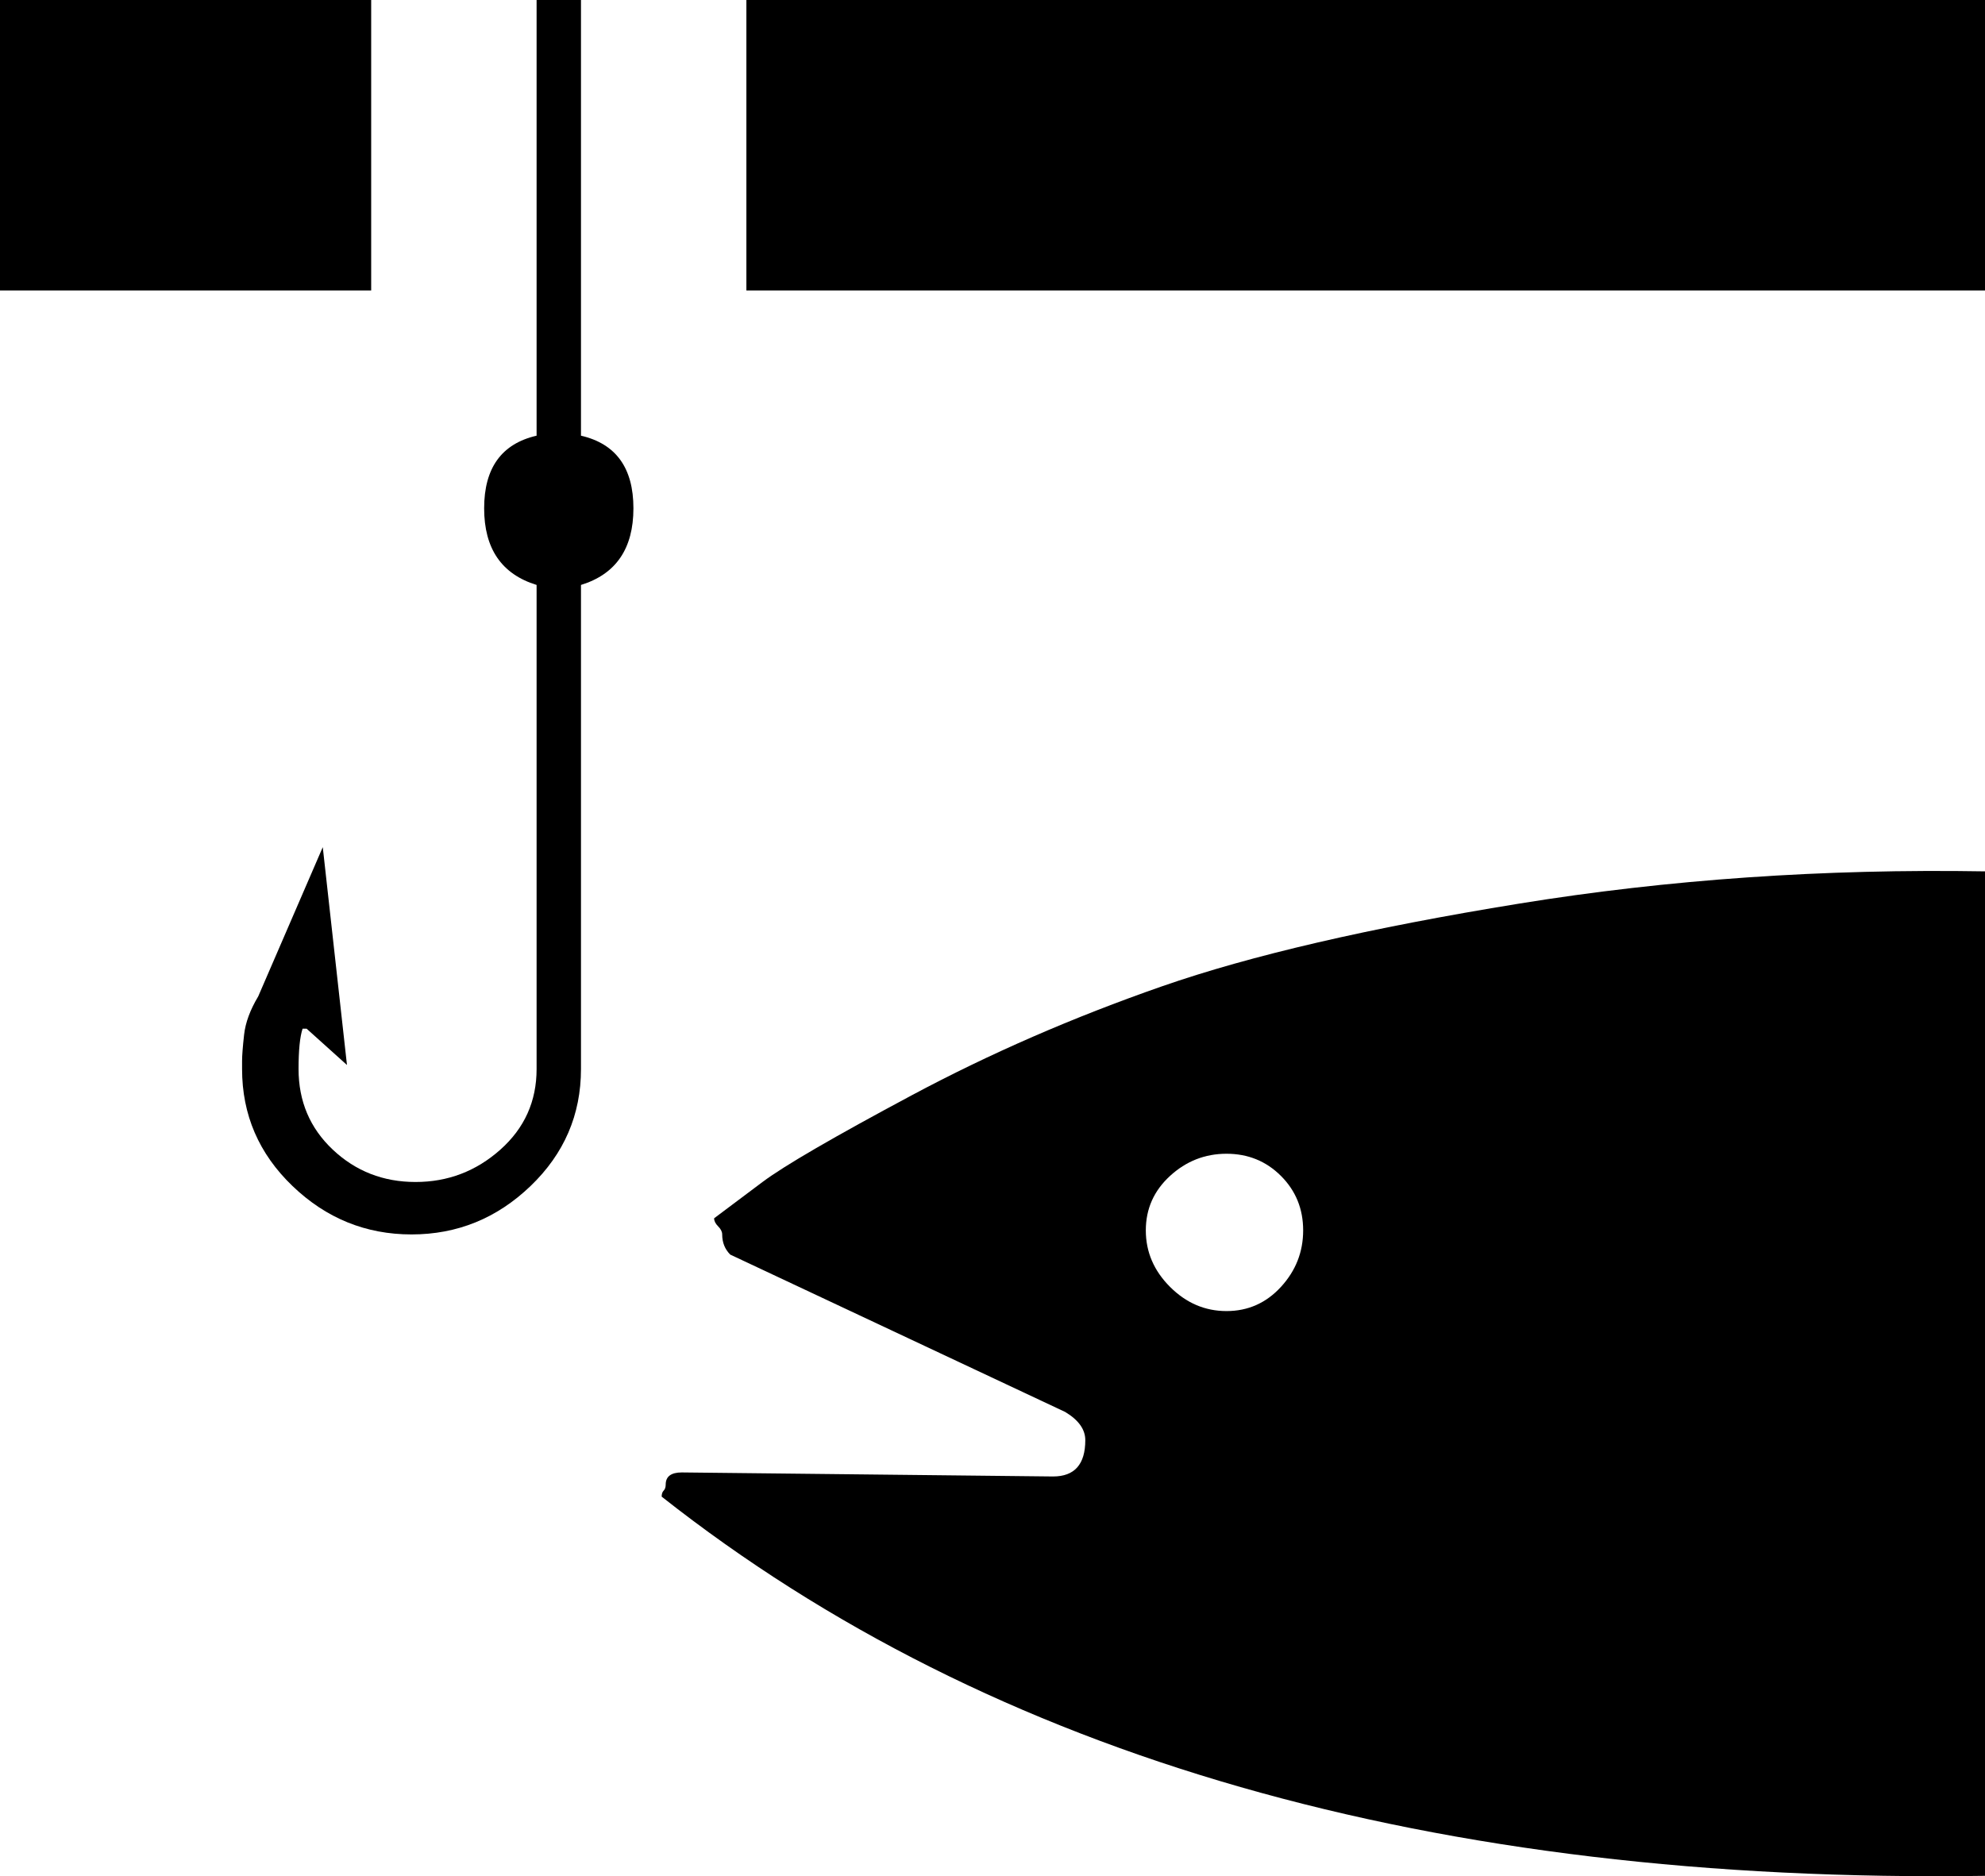
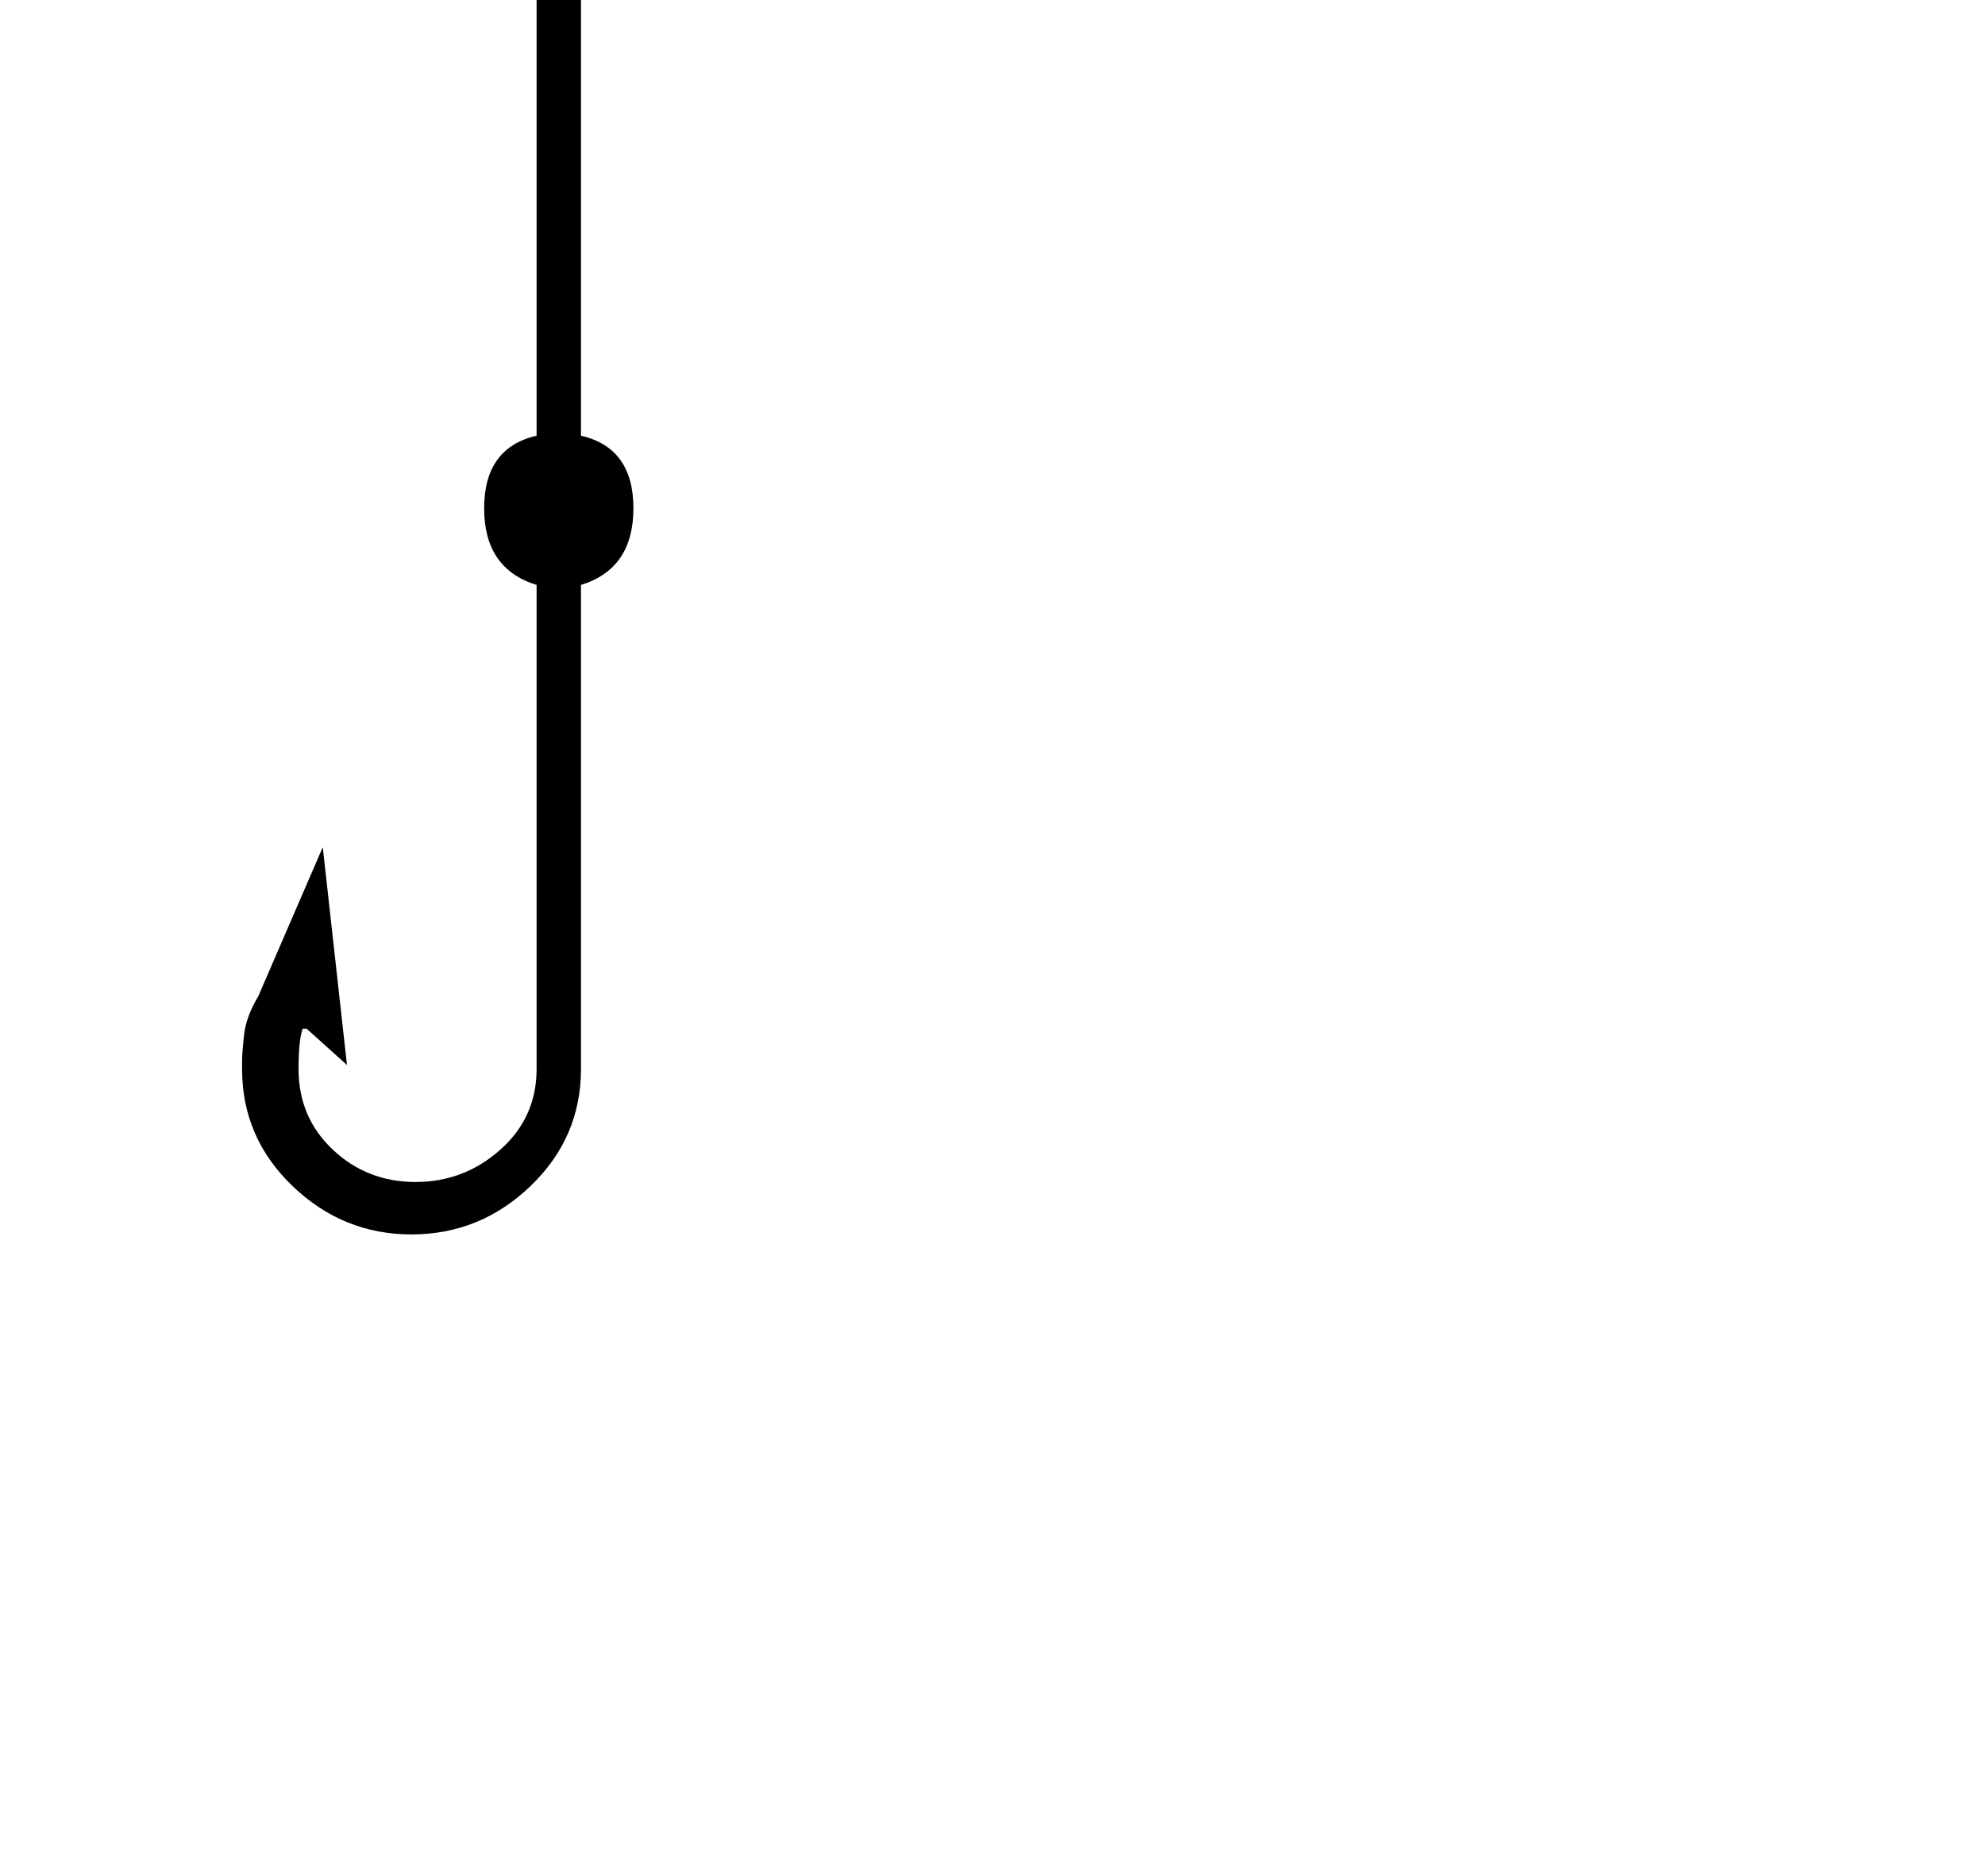
<svg xmlns="http://www.w3.org/2000/svg" version="1.1" id="Capa_1" x="0px" y="0px" width="492px" height="465.09px" viewBox="0 0 492 465.09" enable-background="new 0 0 492 465.09" xml:space="preserve">
  <g>
-     <path d="M376.5,224c-37,6-66.5,12.833-88.5,20.5s-42.667,16.667-62,27S194.333,289,189,293l-12,9c0,0.665,0.333,1.332,1,2   c0.667,0.665,1,1.332,1,2c0,2,0.667,3.667,2,5l83,39c3.333,2,5,4.333,5,7c0,6-2.667,9-8,9l-92-1c-2.667,0-4,1-4,3   c0,0.667-0.167,1.167-0.5,1.5s-0.5,0.833-0.5,1.5c82,64.667,191.333,96,328,94V216C452,215.333,413.5,218,376.5,224z M317.5,319   c-3.667,4-8.167,6-13.5,6s-10-2-14-6s-6-8.667-6-14s2-9.833,6-13.5s8.667-5.5,14-5.5s9.833,1.833,13.5,5.5s5.5,8.167,5.5,13.5   S321.167,315,317.5,319z" />
-     <rect width="92" height="72" />
-     <rect x="185" width="307" height="72" />
    <path d="M144,108V0h-11v108c-8.667,2-13,8-13,18s4.333,16.333,13,19v120c0,8-3,14.667-9,20s-13,8-21,8s-14.833-2.667-20.5-8   S74,273,74,265c0-4.667,0.333-8,1-10h1l10,9l-6-54l-16,37c-2,3.333-3.167,6.5-3.5,9.5S60,261.667,60,263v2   c0,11.333,4.167,21,12.5,29s18.167,12,29.5,12s21.167-4,29.5-12s12.5-17.667,12.5-29V145c8.667-2.667,13-9,13-19   S152.667,110,144,108z" />
  </g>
</svg>